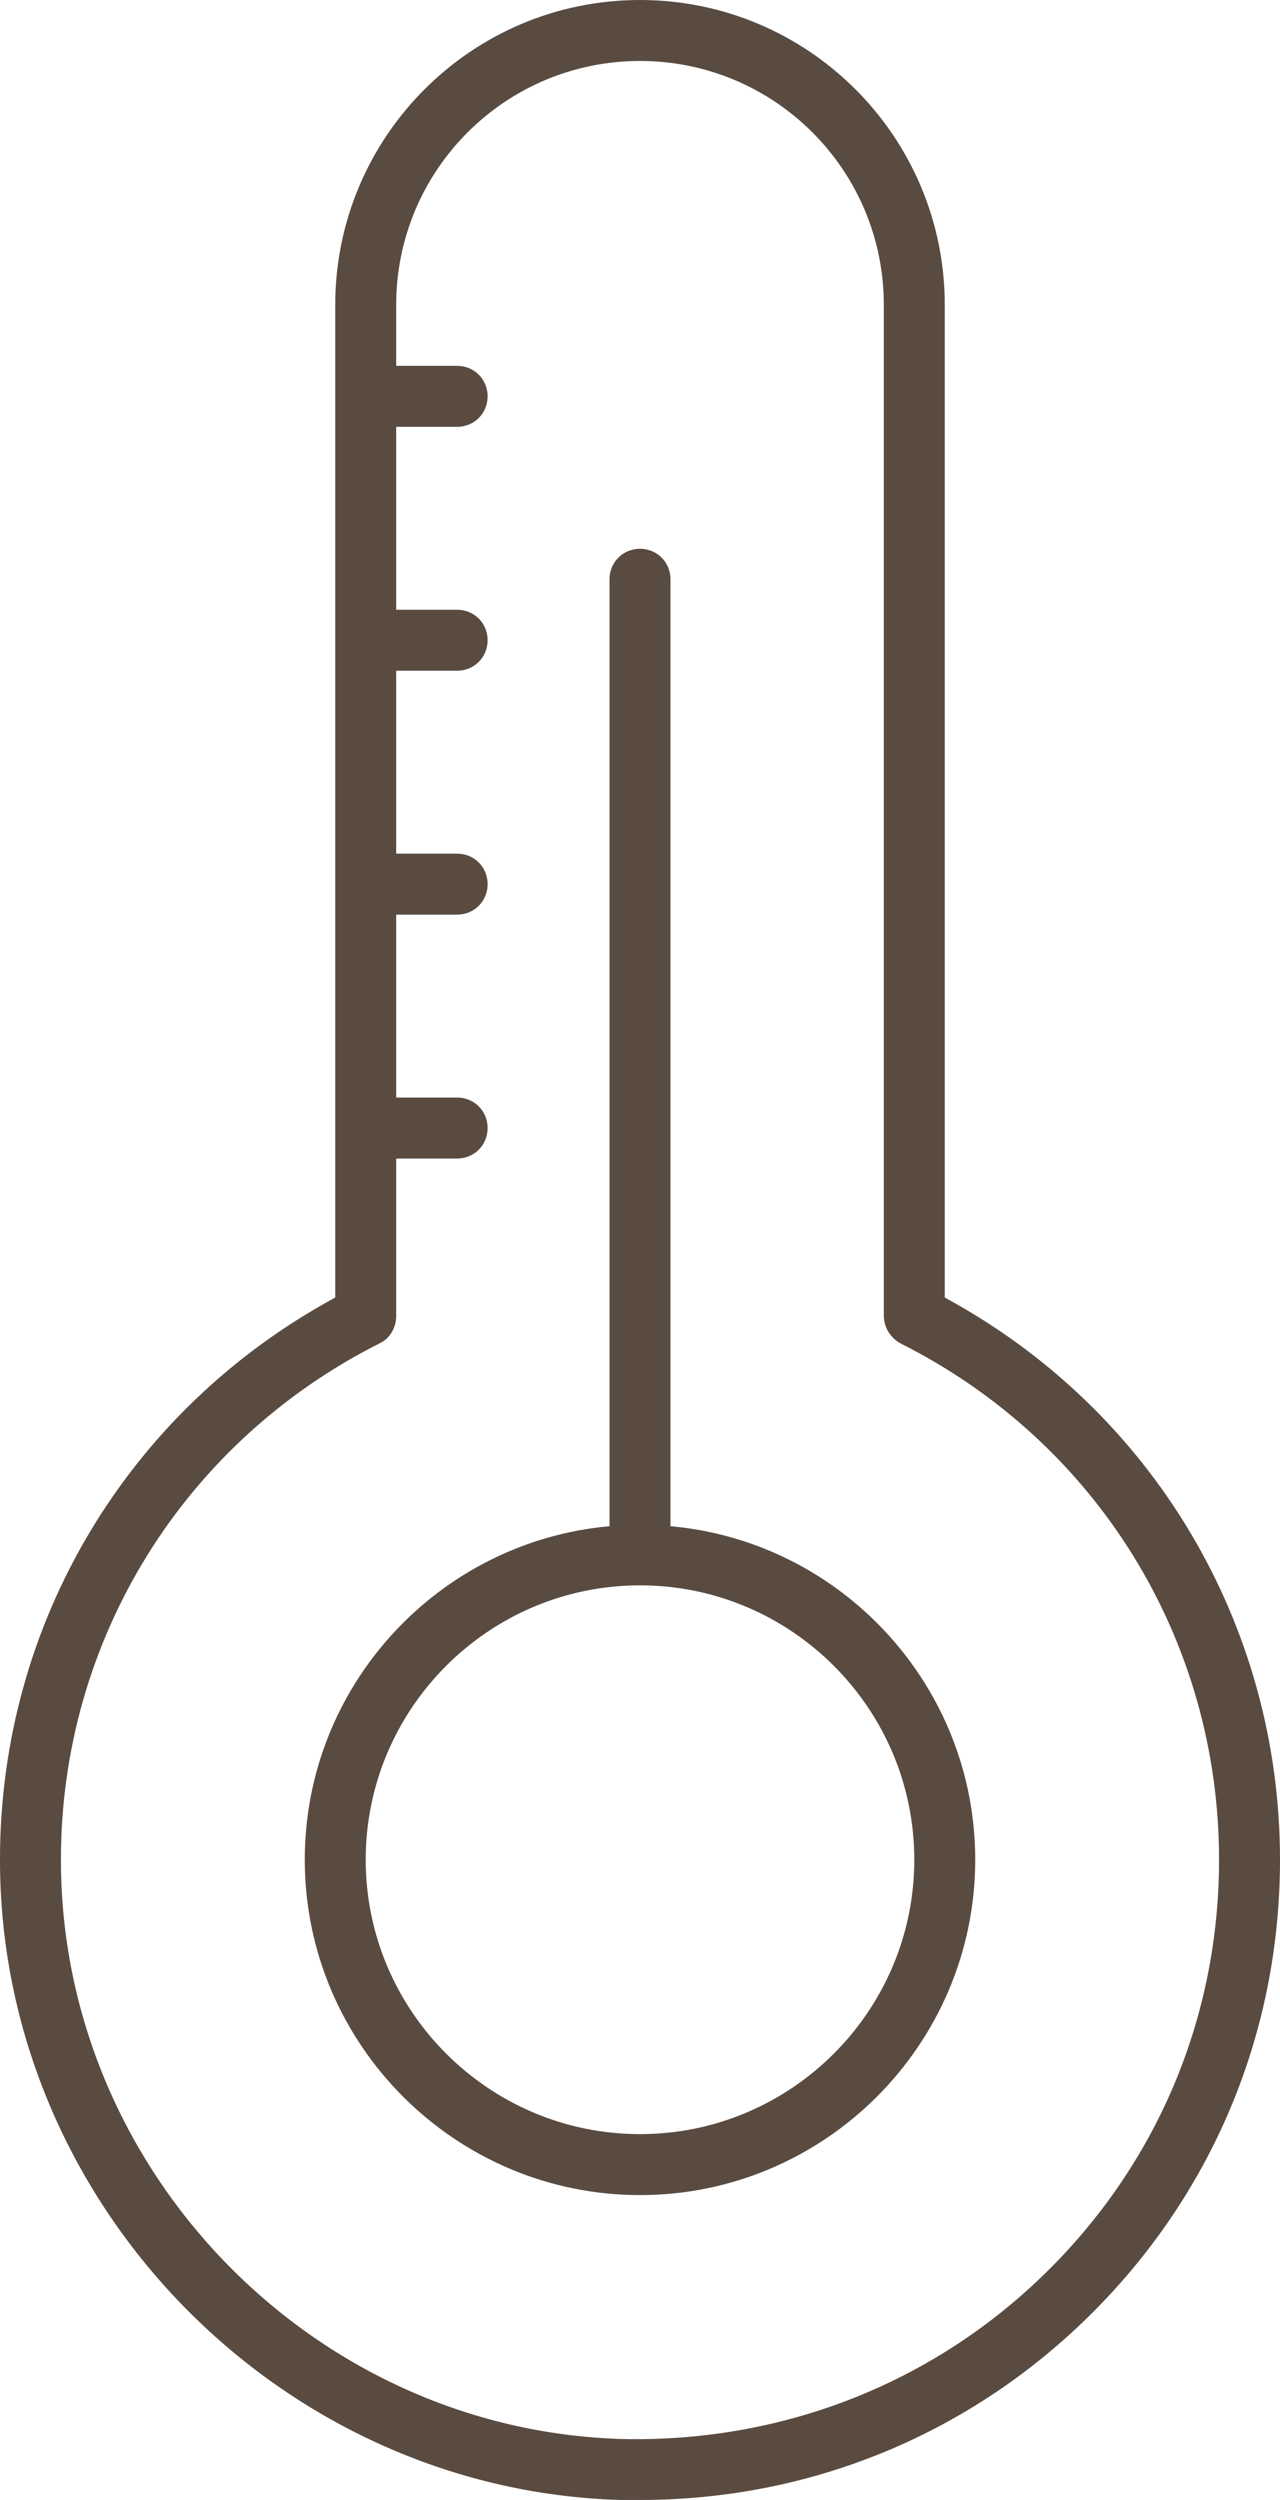
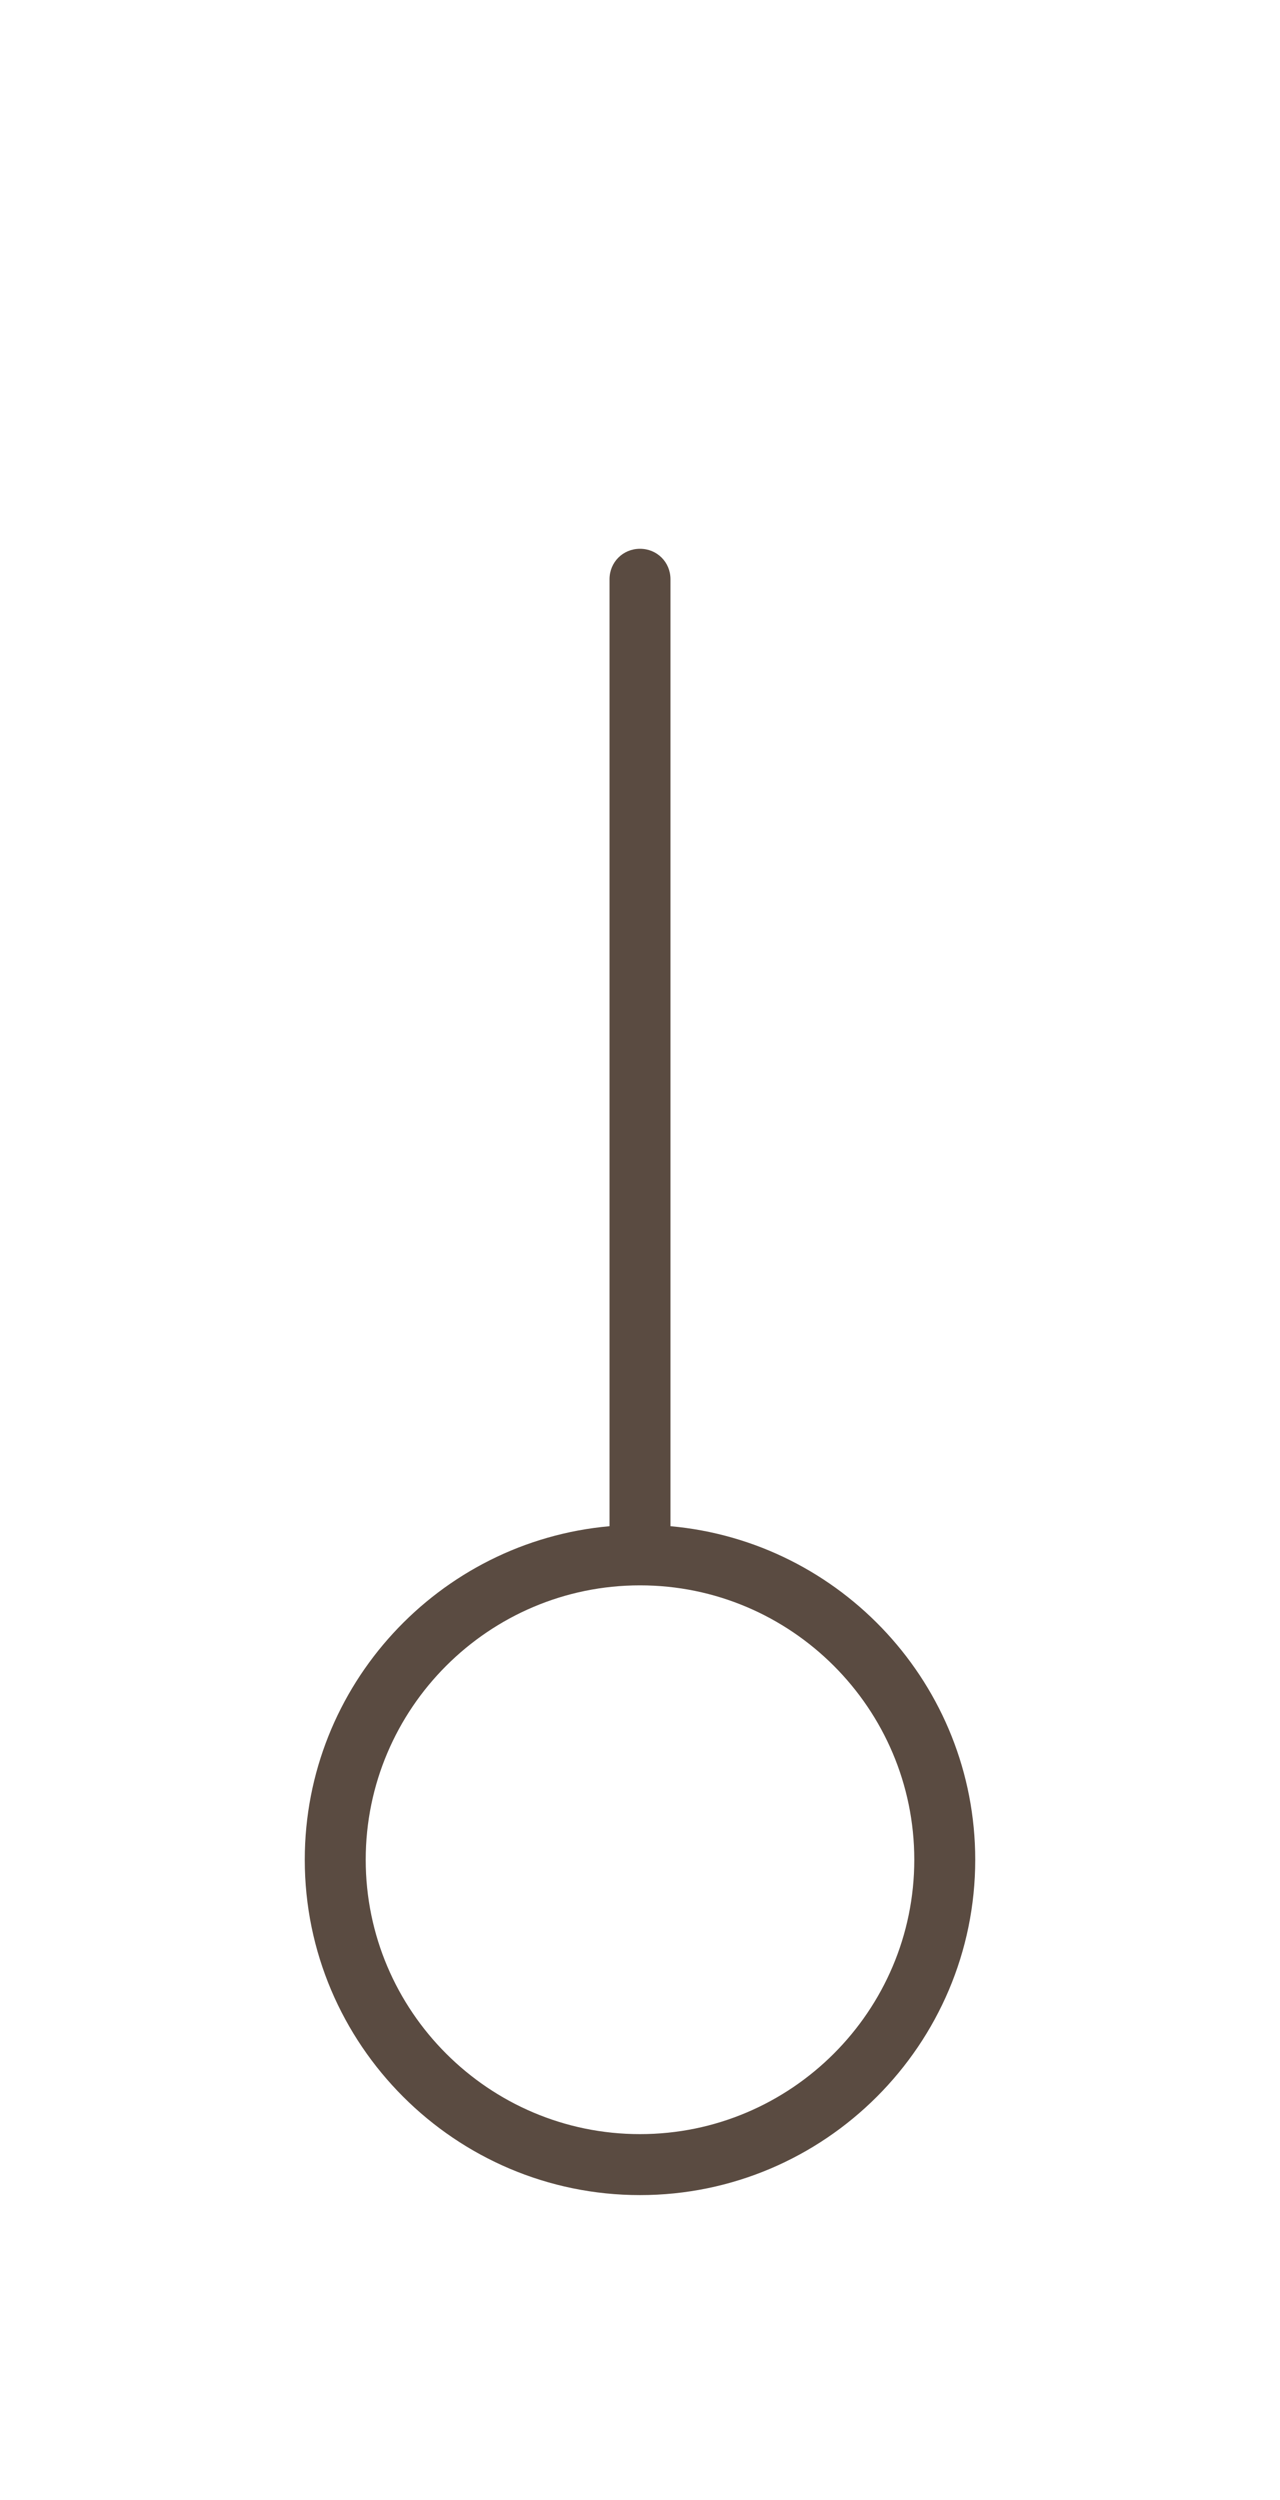
<svg xmlns="http://www.w3.org/2000/svg" width="21" height="41" viewBox="0 0 21 41" fill="none">
-   <path d="M10.5 0C7.74 0 5.5 2.24 5.5 5V21.28C2.1 23.12 1.63802e-05 26.62 1.63802e-05 30.49C-0.01 36.11 4.56 40.83 10.17 41C10.28 41 10.39 41 10.5 41C13.25 41 15.83 39.96 17.81 38.04C19.87 36.04 21 33.37 21 30.5C21 26.63 18.9 23.12 15.5 21.28V5C15.5 2.24 13.26 0 10.5 0ZM20 30.5C20 33.09 18.98 35.51 17.11 37.32C15.25 39.12 12.79 40.06 10.2 40C5.12 39.85 0.99 35.58 1 30.49C1 26.9 3.01 23.65 6.23 22.03C6.4 21.95 6.5 21.77 6.5 21.58V19H7.5C7.78 19 8 18.78 8 18.5C8 18.22 7.78 18 7.5 18H6.5V15H7.5C7.78 15 8 14.78 8 14.5C8 14.22 7.78 14 7.5 14H6.5V11H7.5C7.78 11 8 10.78 8 10.5C8 10.22 7.78 10 7.5 10H6.5V7H7.5C7.78 7 8 6.78 8 6.5C8 6.22 7.78 6 7.5 6H6.5V5C6.5 2.79 8.29 1 10.5 1C12.71 1 14.5 2.79 14.5 5V21.58C14.5 21.77 14.61 21.94 14.77 22.03C18 23.65 20 26.9 20 30.5Z" fill="#5A4B41" />
  <path d="M11 25.03V9.5C11 9.22 10.78 9 10.5 9C10.22 9 10 9.22 10 9.5V25.03C7.2 25.28 5 27.64 5 30.5C5 33.53 7.47 36 10.5 36C13.53 36 16 33.53 16 30.5C16 27.64 13.8 25.28 11 25.03ZM10.5 35C8.02 35 6 32.98 6 30.5C6 28.02 8.02 26 10.5 26C12.98 26 15 28.02 15 30.5C15 32.98 12.98 35 10.5 35Z" fill="#5A4B41" />
</svg>